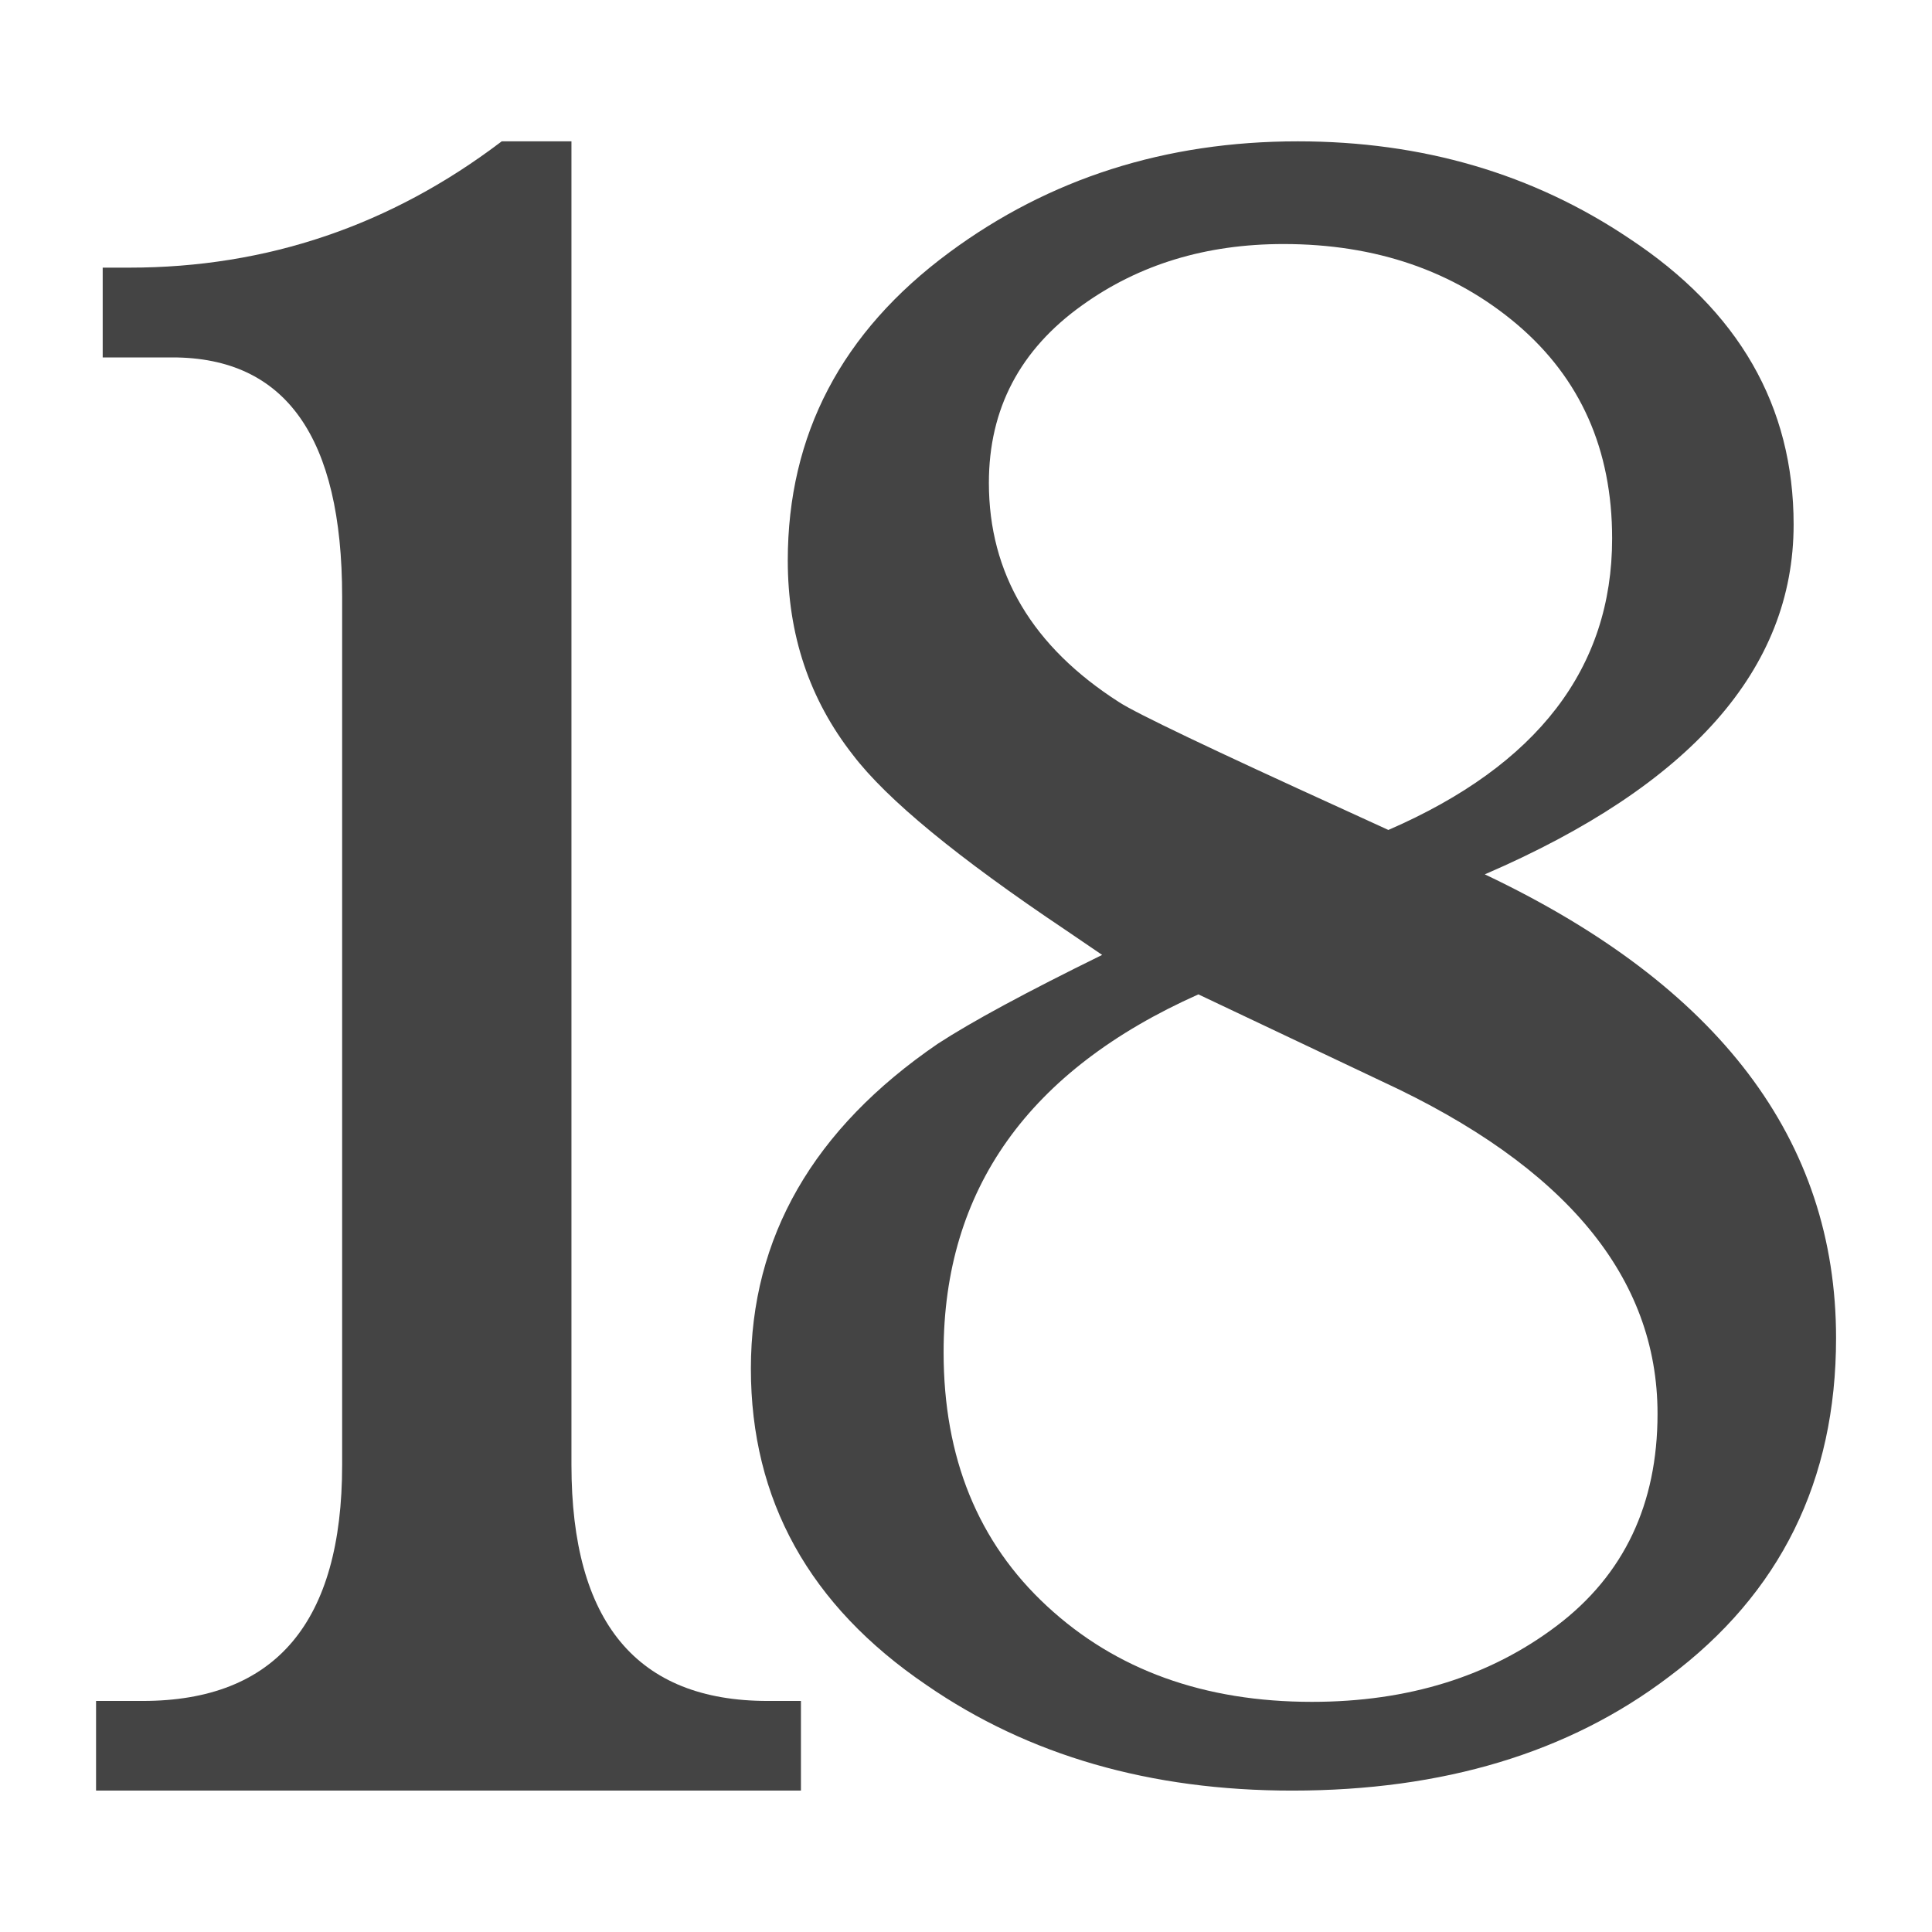
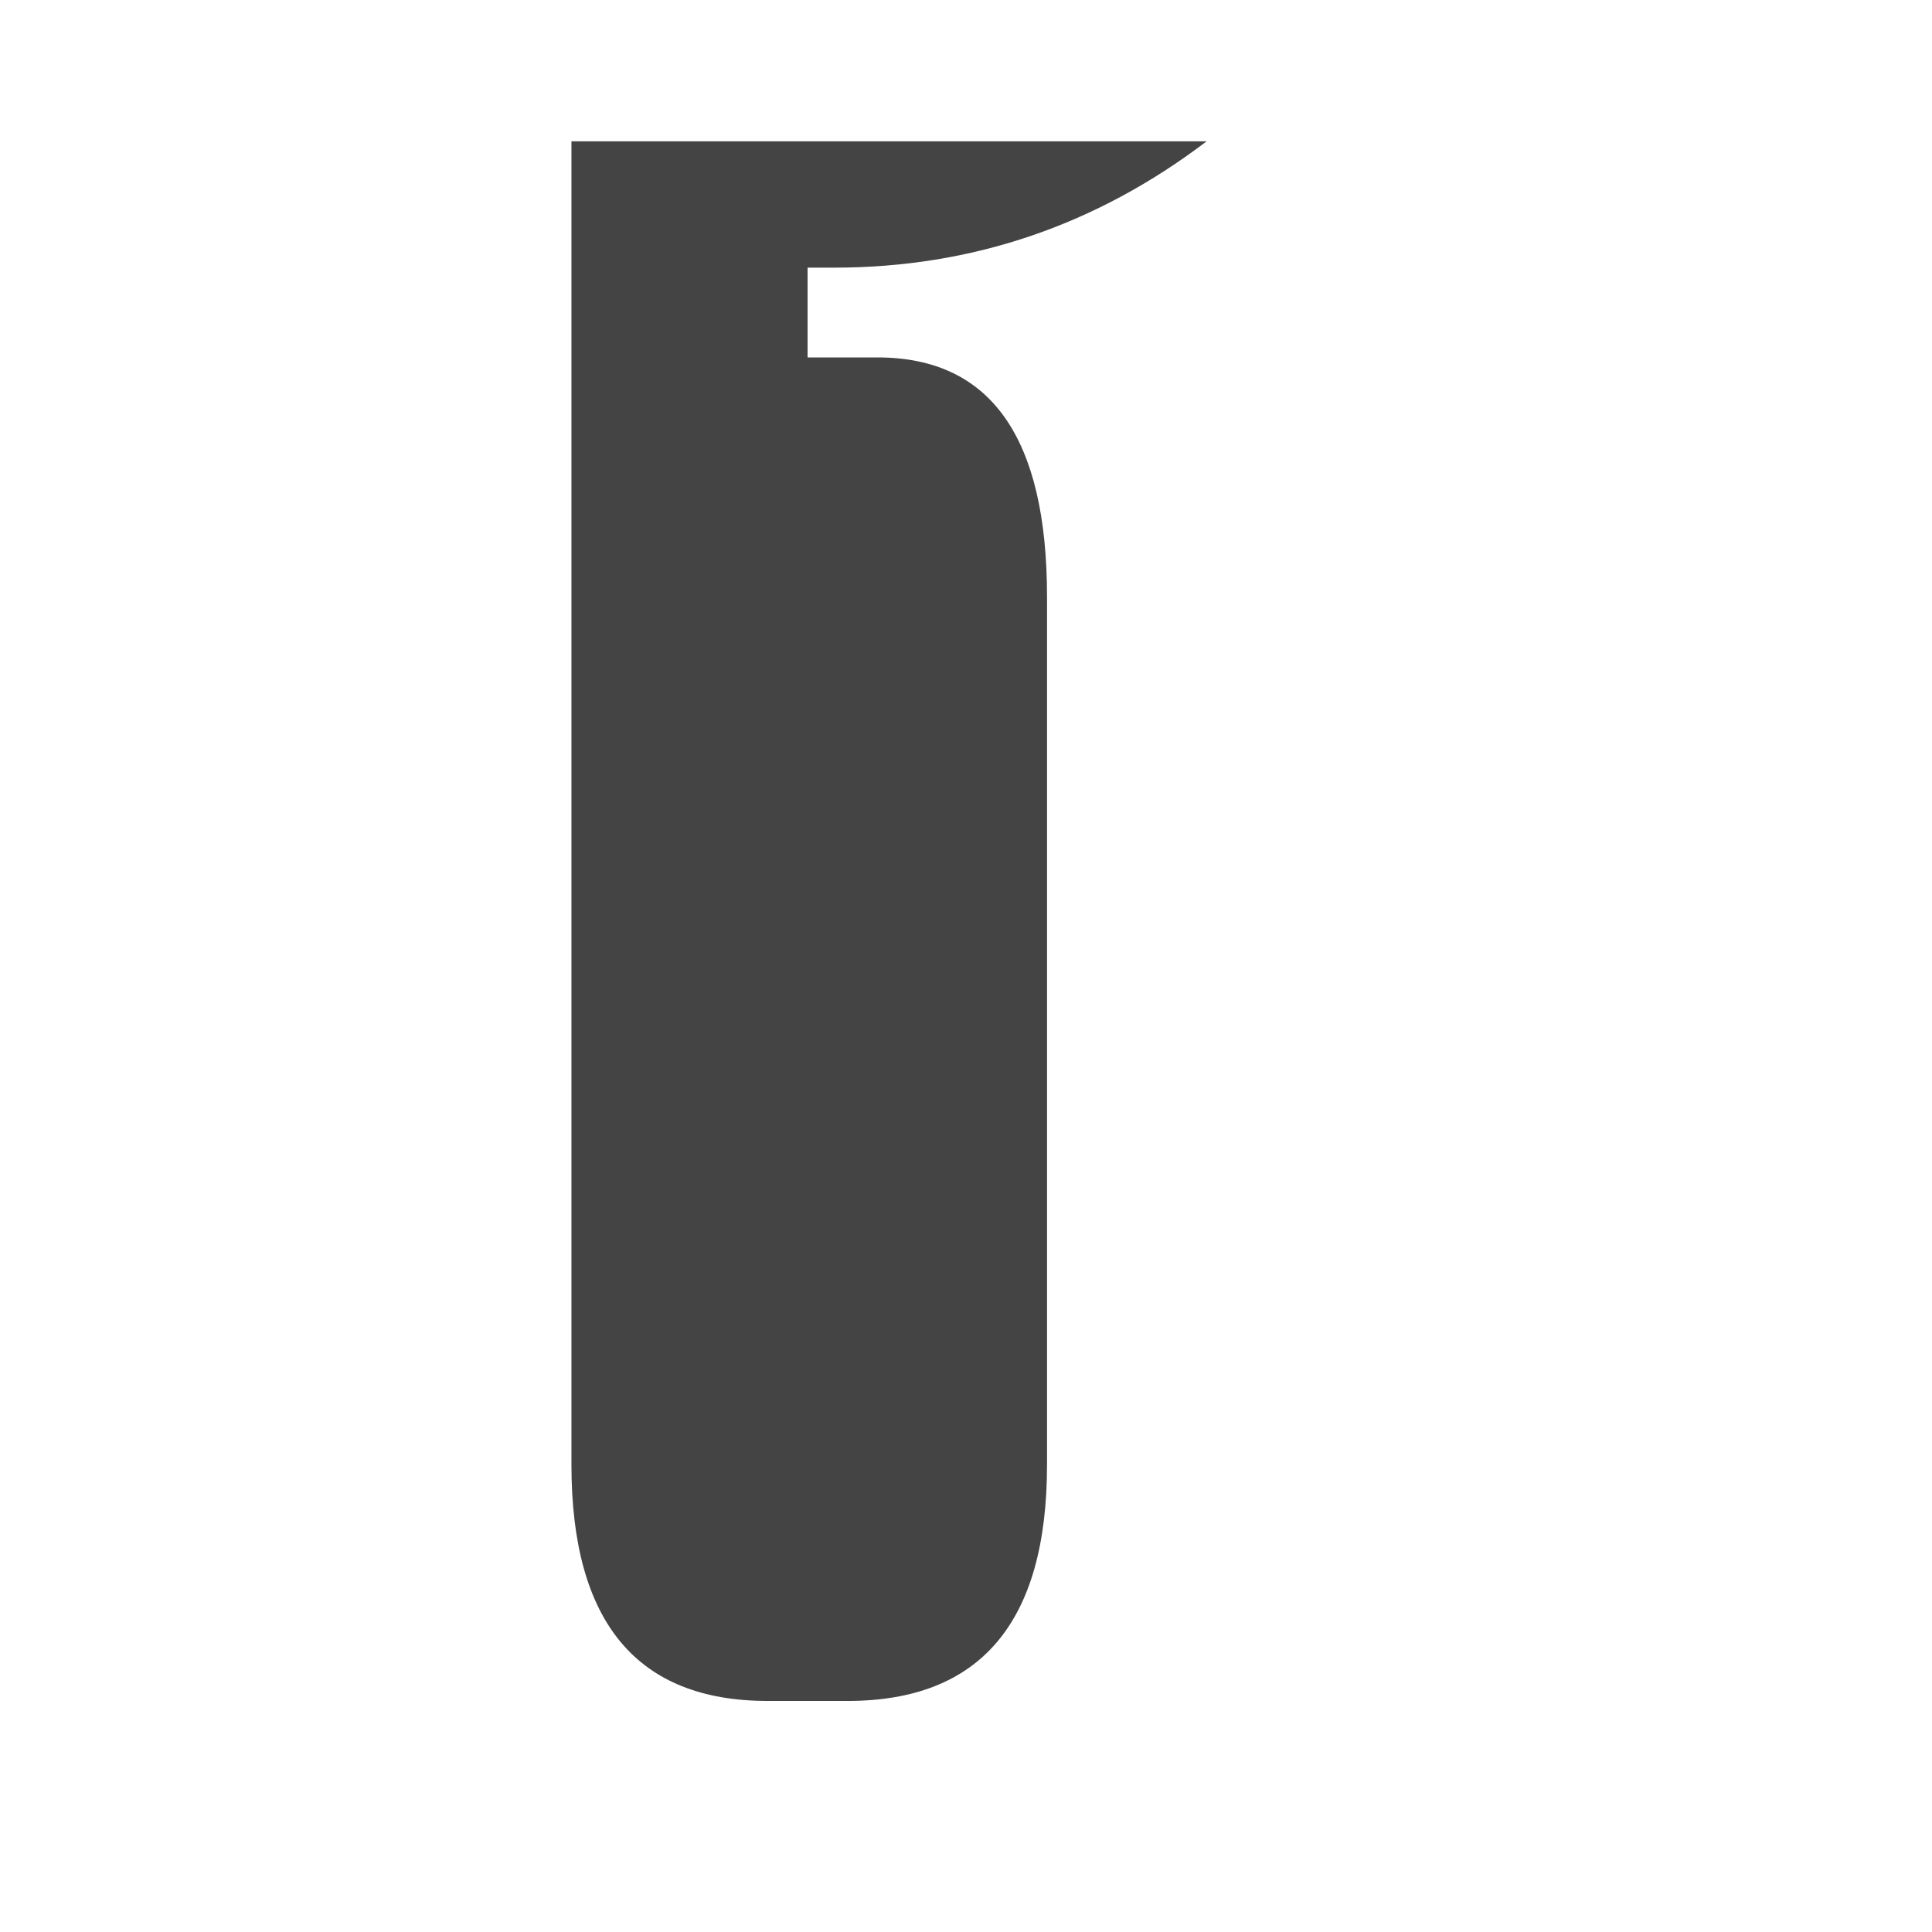
<svg xmlns="http://www.w3.org/2000/svg" version="1.1" width="32" height="32" viewBox="0 0 32 32">
  <title>18</title>
-   <path fill="#444" d="M9.465 2.341v21.921c0 2.606 1.085 3.911 3.25 3.911h0.551v1.485h-11.675v-1.485h0.771c2.203 0 3.305-1.304 3.305-3.911l-0-14.377c0-2.643-0.936-3.965-2.81-3.965h-1.156v-1.487h0.441c2.277 0 4.332-0.697 6.168-2.092h1.157z" />
-   <path fill="#444" d="M18.256 15.817l-0.608-0.414c-1.784-1.196-2.959-2.161-3.521-2.899-0.72-0.919-1.079-1.991-1.079-3.219 0-2.085 0.891-3.786 2.675-5.104 1.658-1.226 3.582-1.84 5.773-1.84 2.063 0 3.895 0.537 5.49 1.609 1.813 1.196 2.722 2.775 2.722 4.738 0 2.392-1.707 4.323-5.115 5.794 3.878 1.84 5.818 4.399 5.818 7.68 0 2.361-0.922 4.23-2.77 5.612-1.656 1.257-3.738 1.884-6.24 1.884-2.346 0-4.364-0.581-6.055-1.748-1.94-1.317-2.909-3.065-2.909-5.241s1.032-3.971 3.097-5.382c0.563-0.367 1.471-0.857 2.722-1.471zM19.849 16.47c-2.815 1.256-4.22 3.232-4.22 5.928 0 1.746 0.57 3.148 1.713 4.205 1.142 1.058 2.604 1.585 4.388 1.585 1.594 0 2.948-0.421 4.058-1.262s1.666-2.012 1.666-3.51c0-2.262-1.522-4.098-4.564-5.505l-3.041-1.441zM22.995 13.747c2.47-1.072 3.707-2.682 3.707-4.828 0-1.473-0.525-2.652-1.571-3.543-1.049-0.889-2.34-1.334-3.872-1.334-1.284 0-2.393 0.338-3.332 1.012-1.033 0.736-1.548 1.718-1.548 2.943 0 1.502 0.719 2.714 2.158 3.634 0.28 0.183 1.532 0.781 3.754 1.793l0.703 0.322z" />
+   <path fill="#444" d="M9.465 2.341v21.921c0 2.606 1.085 3.911 3.25 3.911h0.551v1.485v-1.485h0.771c2.203 0 3.305-1.304 3.305-3.911l-0-14.377c0-2.643-0.936-3.965-2.81-3.965h-1.156v-1.487h0.441c2.277 0 4.332-0.697 6.168-2.092h1.157z" />
</svg>